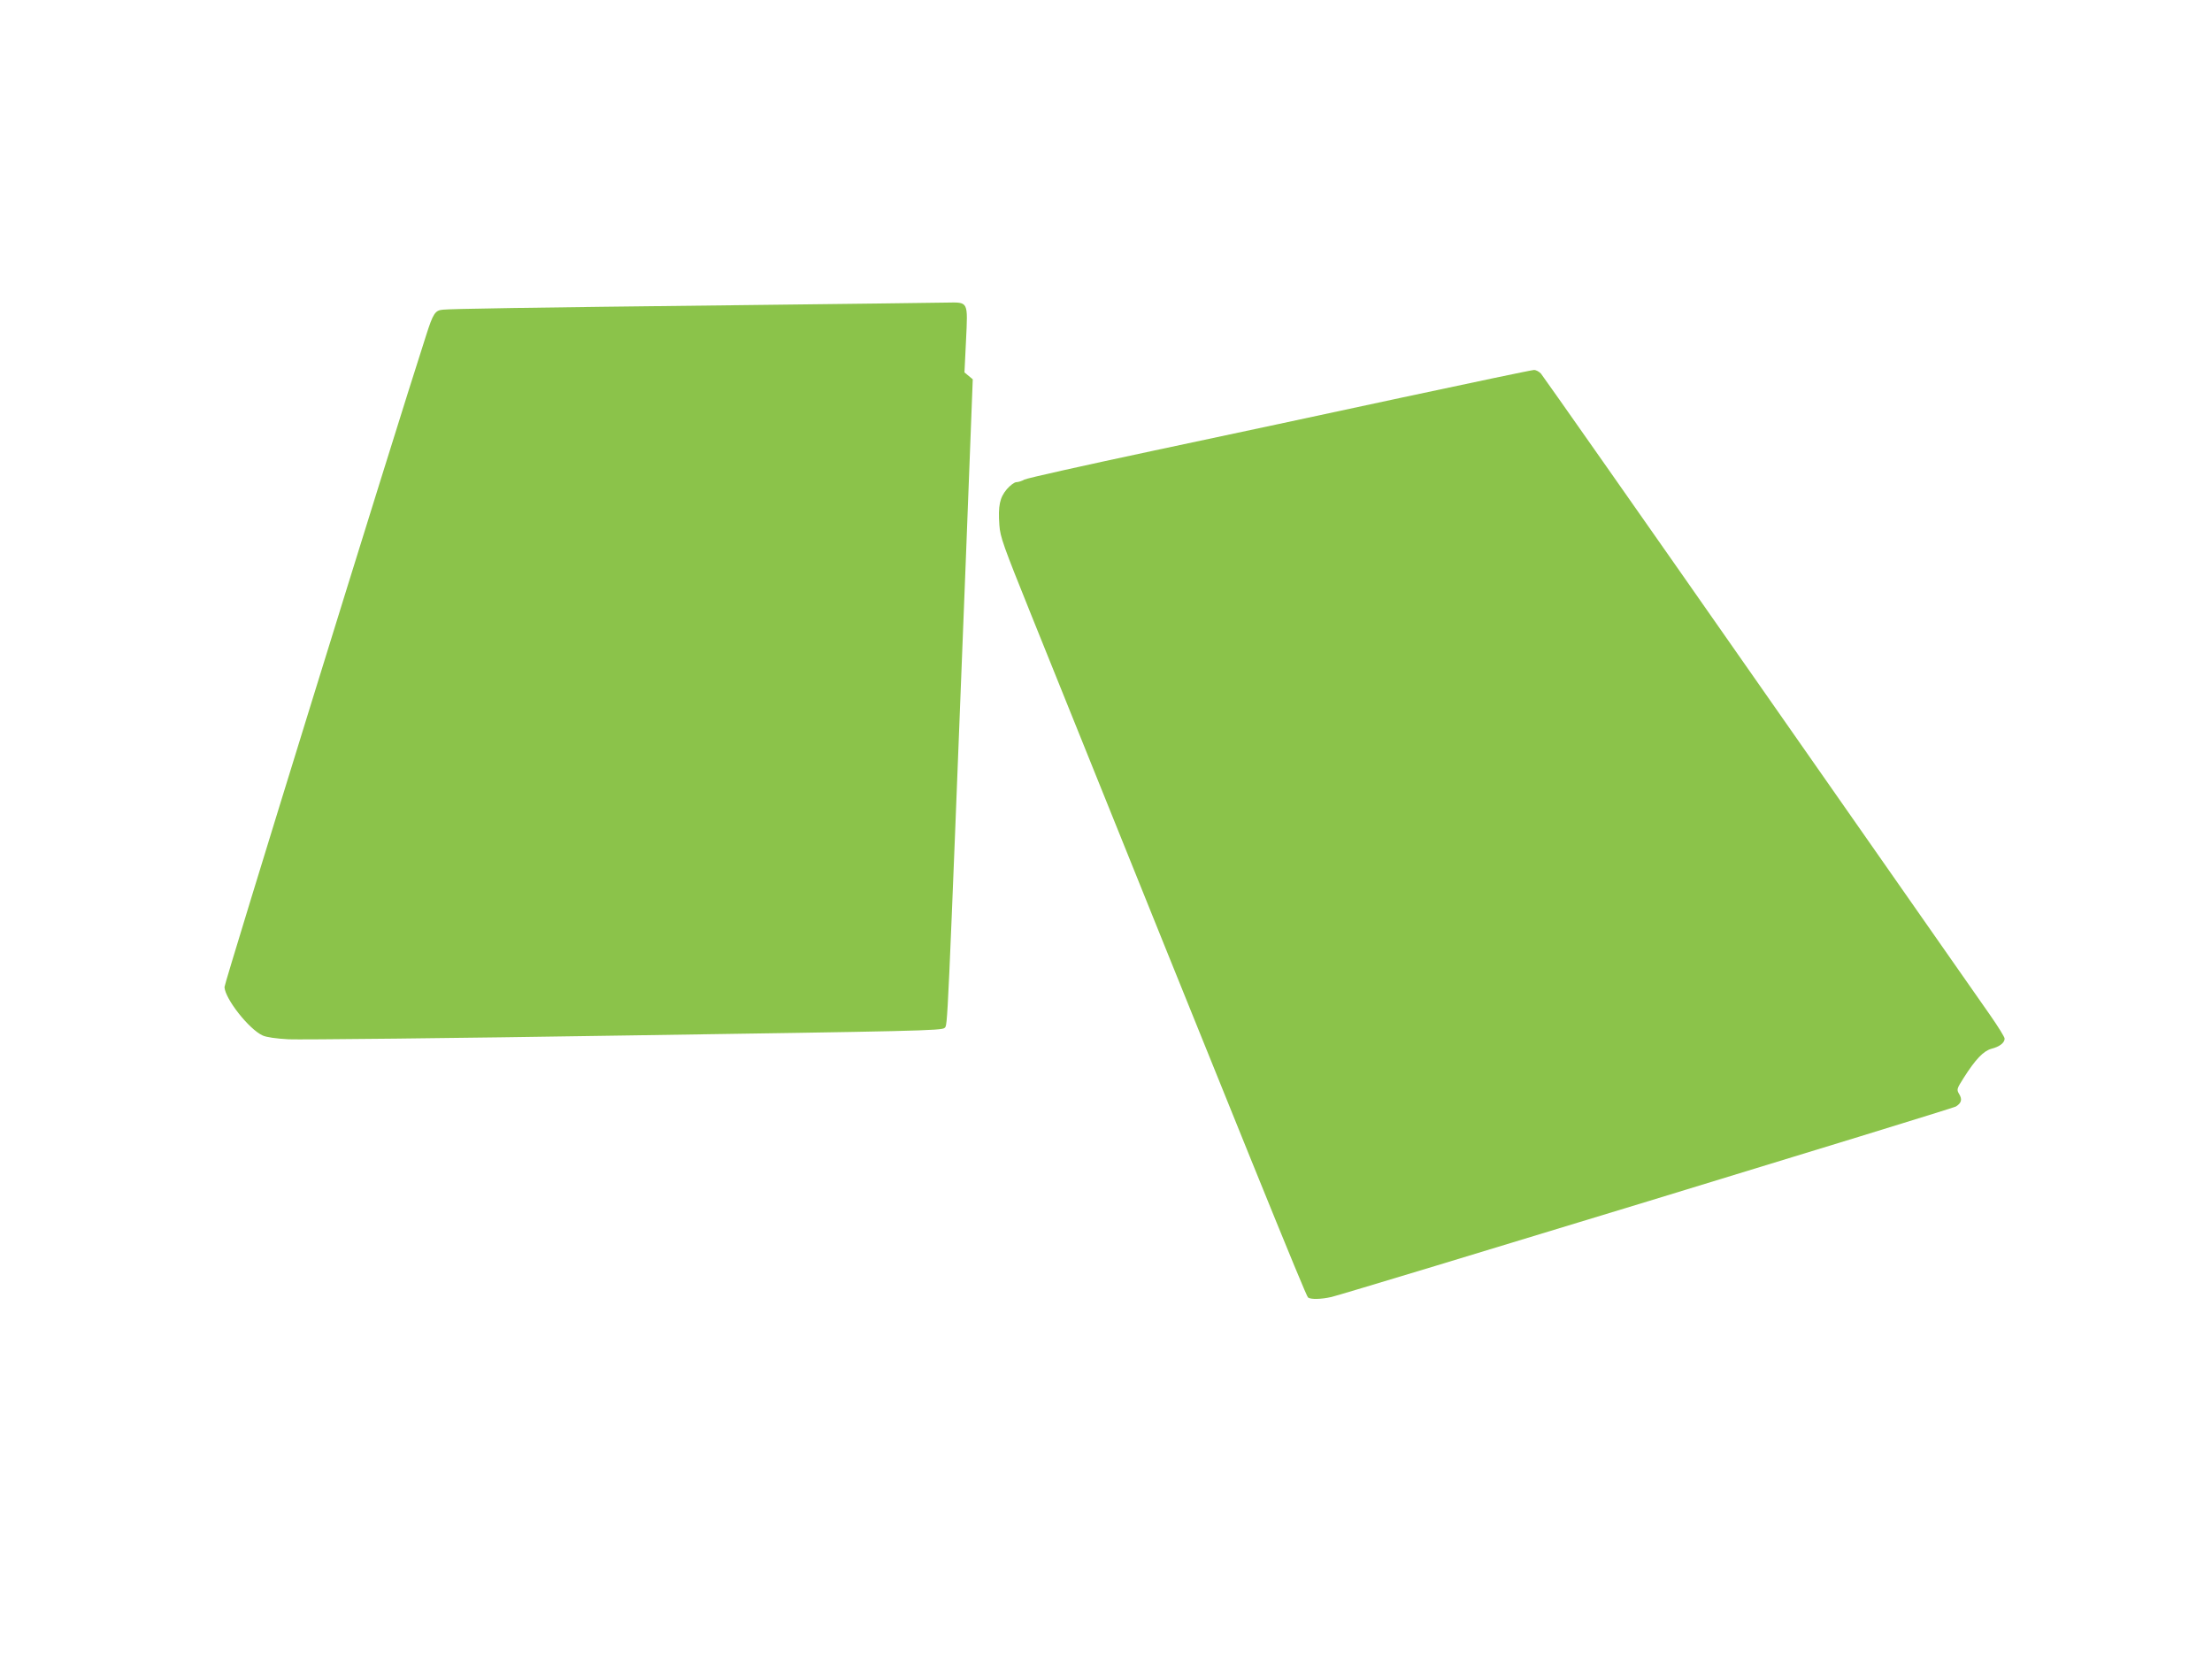
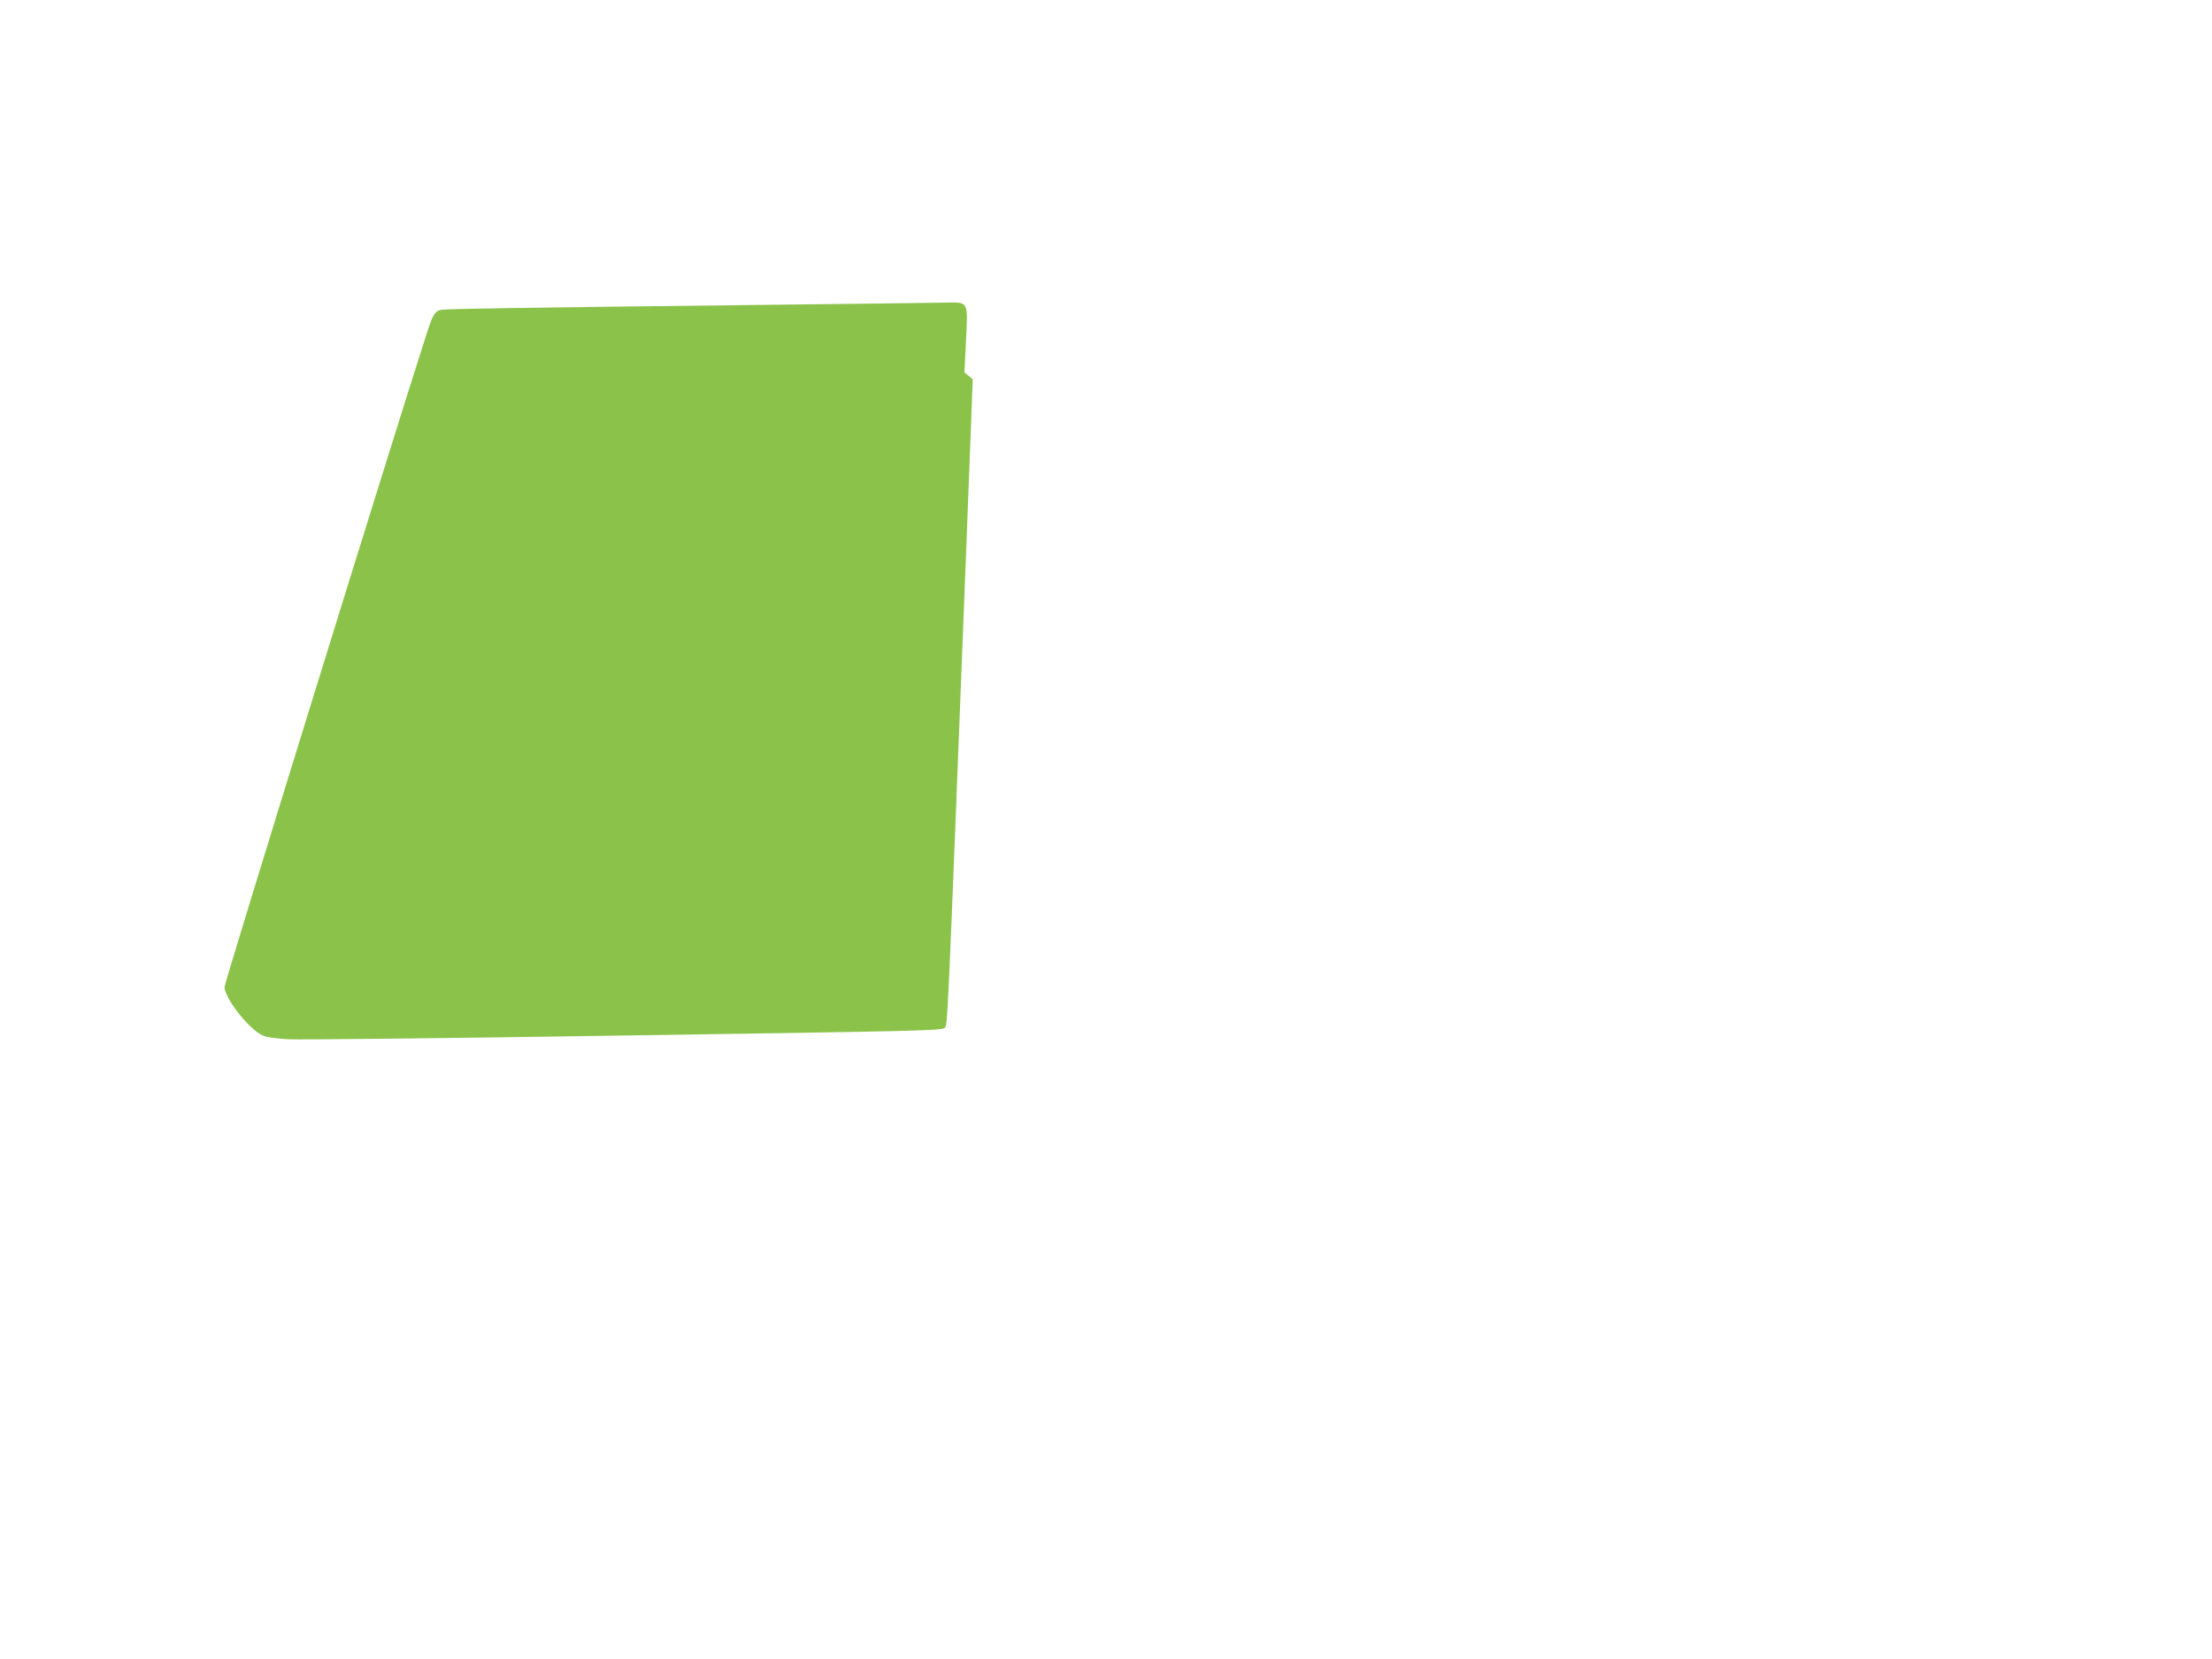
<svg xmlns="http://www.w3.org/2000/svg" version="1.0" width="1280pt" height="960pt" viewBox="0 0 1280 960" preserveAspectRatio="xMidYMid meet">
  <g transform="translate(0,960) scale(0.1,-0.1)" fill="#8bc34a" stroke="none">
    <path d="M4265 7834 c-1244 -14 -1654 -21 -1703 -26 -44 -4 -56 -22 -96 -148 -190 -588 -1169 -3752 -1167 -3772 4 -69 142 -244 221 -280 22 -10 77 -18 150 -22 63 -3 939 6 1947 22 1680 25 1834 28 1849 44 18 18 14 -71 124 2738 l39 1015 -24 20 -24 20 9 185 c11 230 15 221 -114 219 -50 -1 -595 -8 -1211 -15z" />
-     <path d="M8115 7300 c-407 -88 -1059 -227 -1450 -310 -390 -83 -722 -157 -737 -165 -14 -8 -35 -15 -46 -15 -12 0 -36 -18 -56 -41 -41 -49 -51 -96 -43 -208 5 -69 21 -114 185 -521 1253 -3111 1588 -3937 1601 -3948 16 -12 74 -11 136 3 83 19 3593 1089 3613 1102 32 20 38 41 19 72 -15 26 -15 29 25 92 69 109 115 157 161 170 48 12 77 35 77 59 0 9 -38 70 -84 136 -46 65 -645 922 -1331 1904 -686 982 -1257 1795 -1268 1808 -11 12 -30 22 -41 21 -12 0 -354 -72 -761 -159z" />
  </g>
</svg>